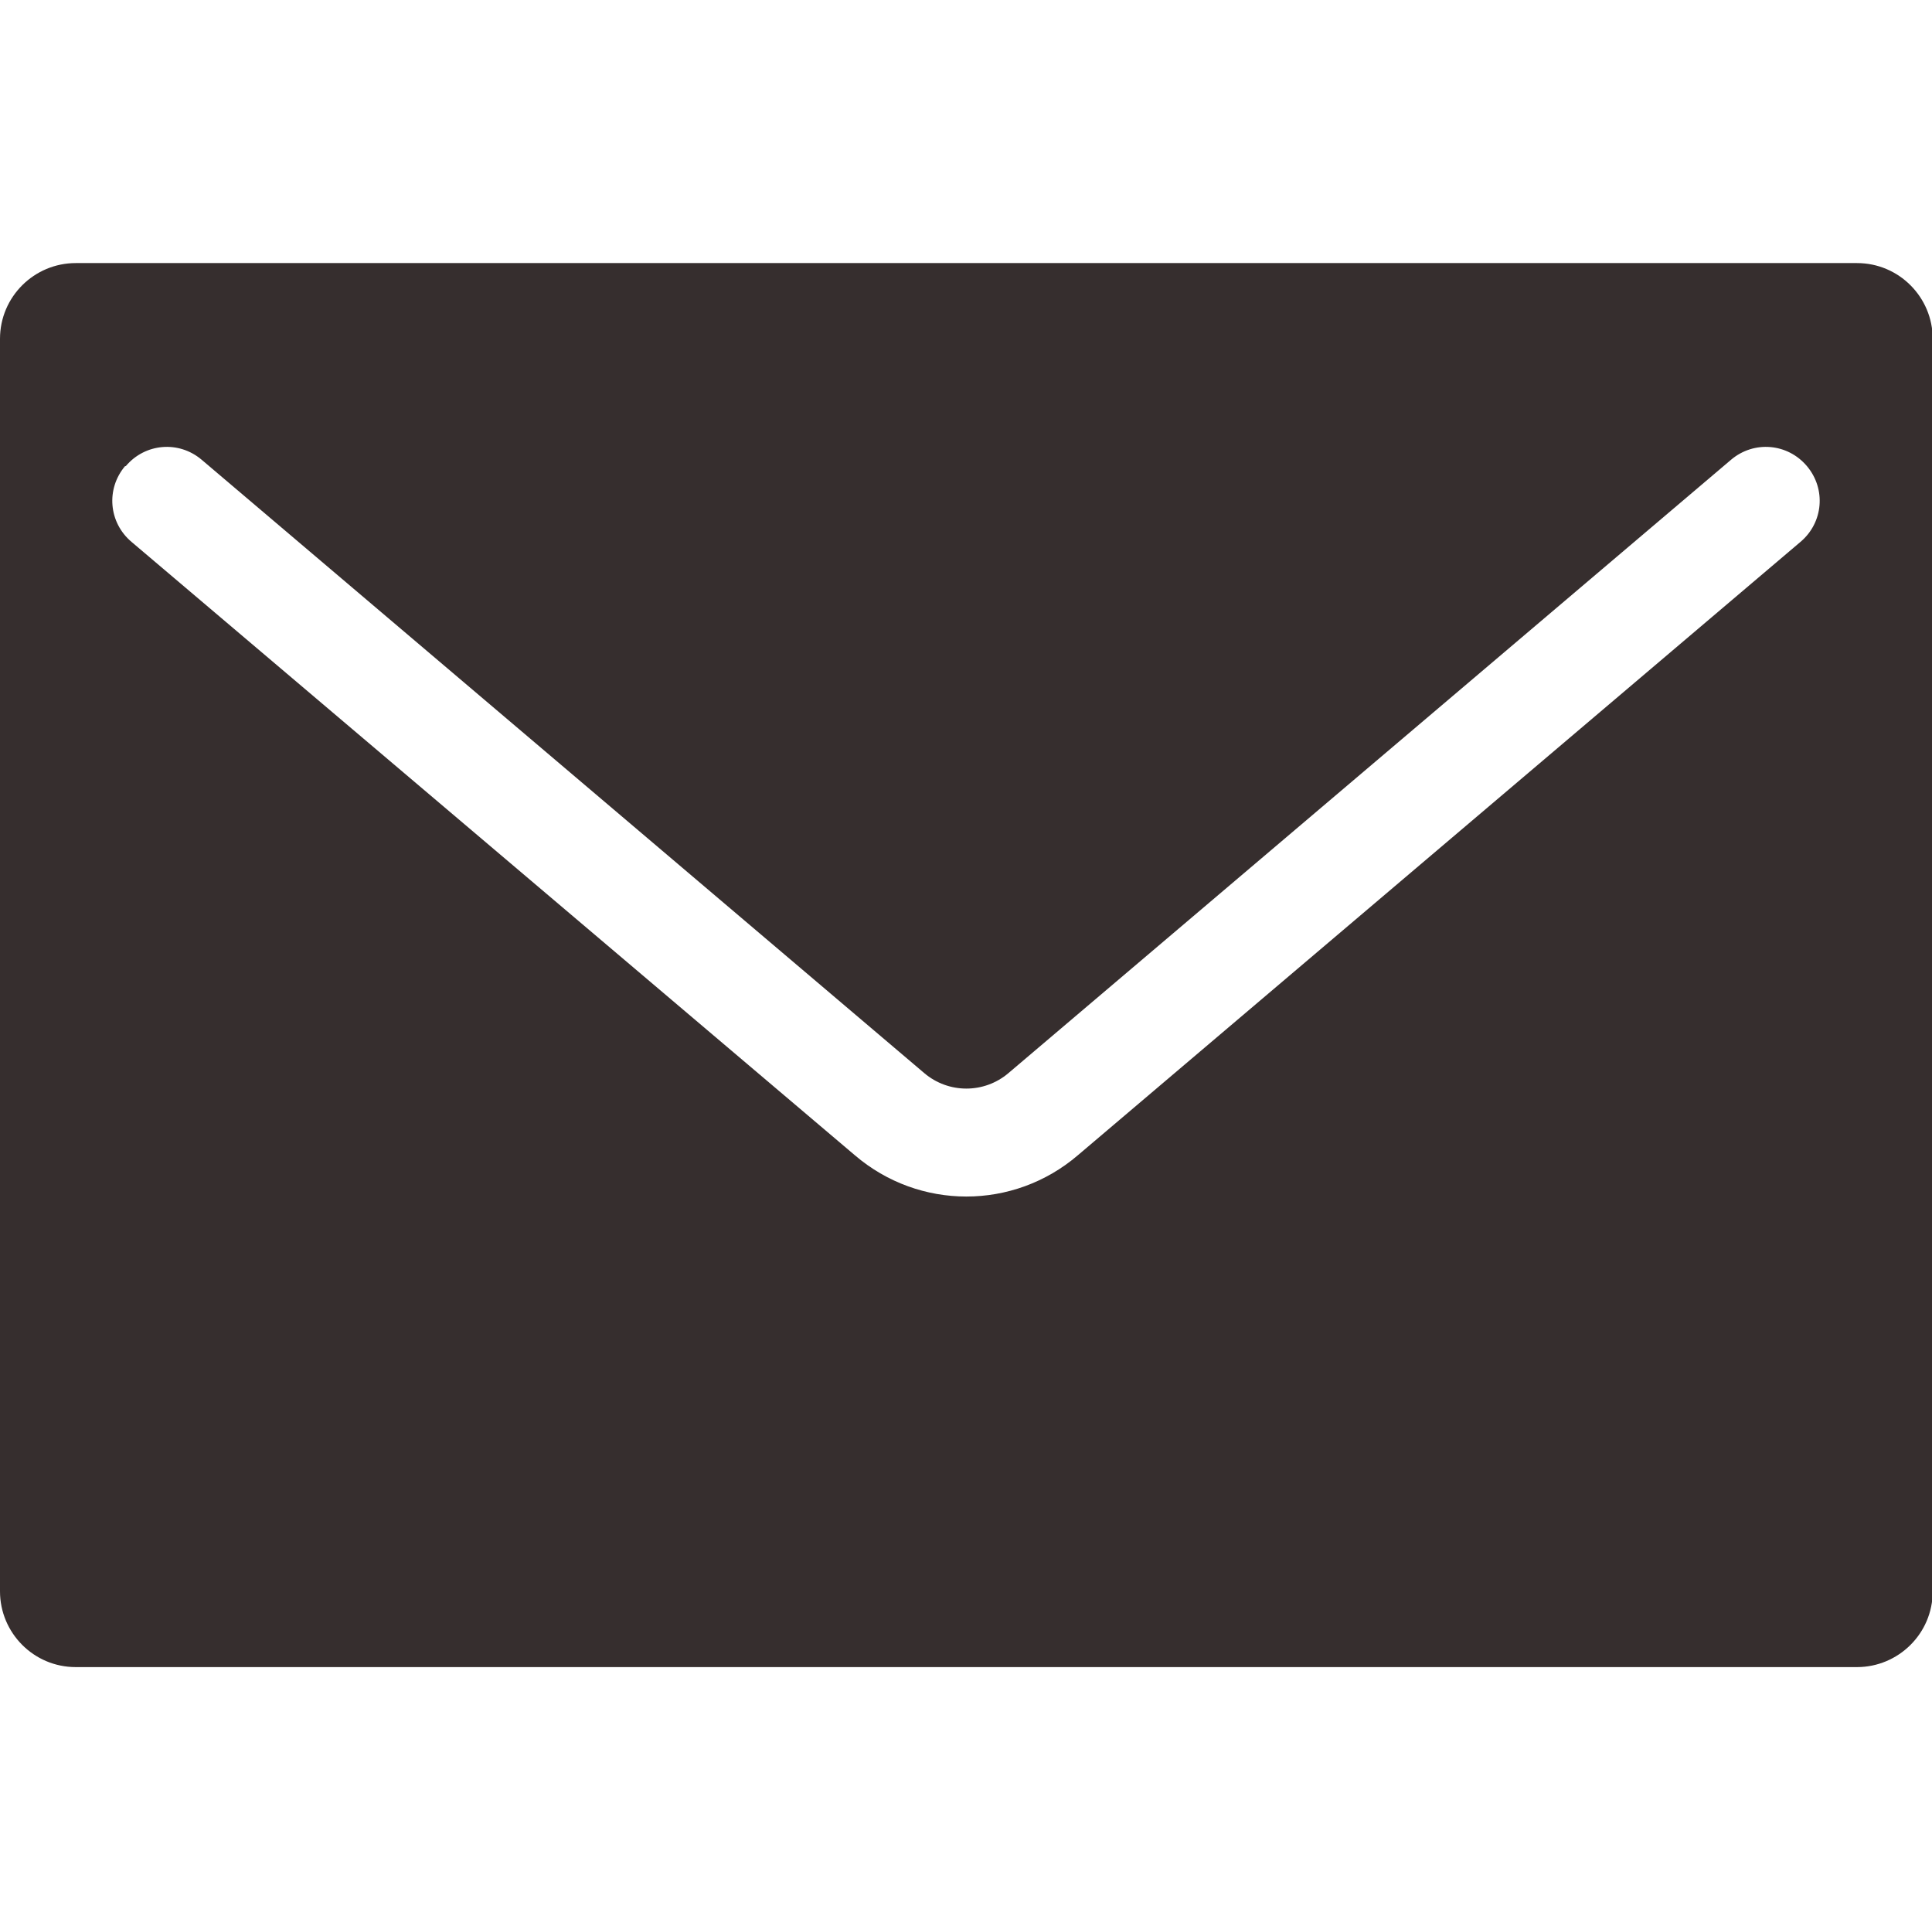
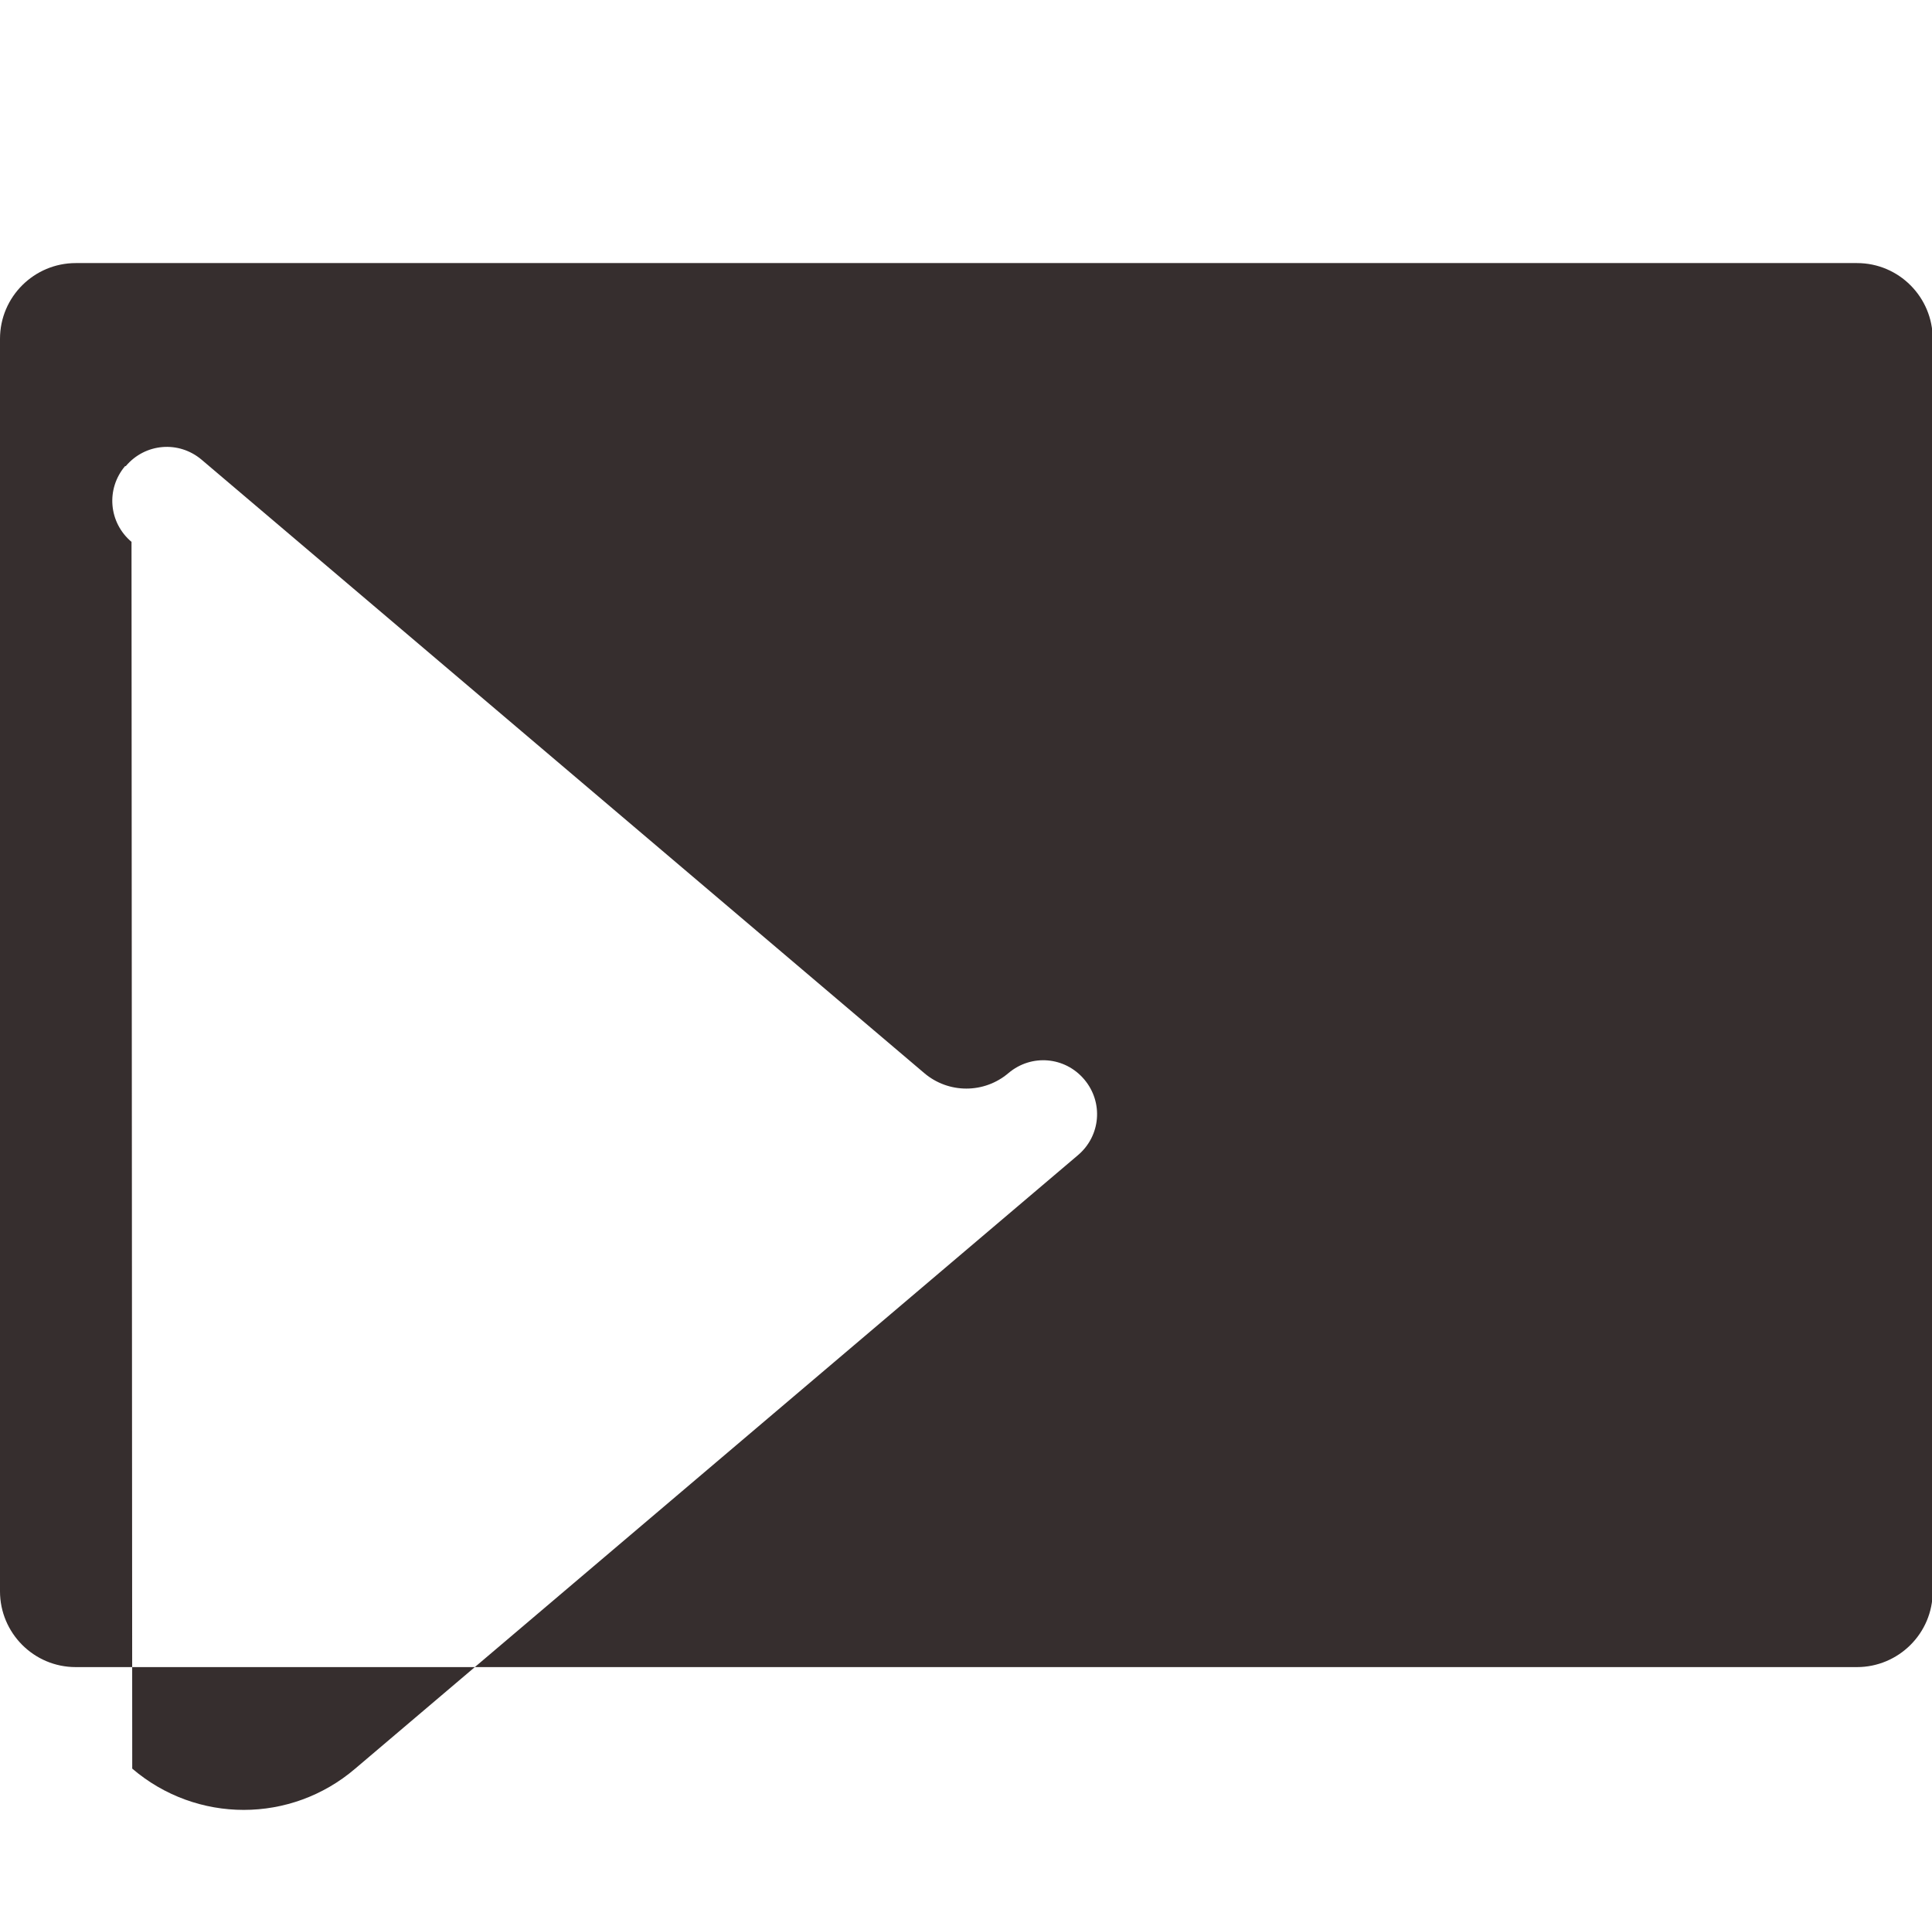
<svg xmlns="http://www.w3.org/2000/svg" id="_レイヤー_1" data-name="レイヤー 1" width="27.03" height="27" viewBox="0 0 27.03 27">
  <defs>
    <style>
      .cls-1 {
        fill: #362e2e;
      }
    </style>
  </defs>
-   <path class="cls-1" d="M1.06,23.32h24.92c.58,0,1.06-.47,1.06-1.06V4.74c0-.58-.47-1.06-1.06-1.06H1.06c-.58,0-1.06.47-1.06,1.06v17.52c0,.58.47,1.06,1.06,1.06M1.76,6.52c.27-.32.74-.36,1.06-.09,0,0,0,0,0,0l10.11,8.58c.34.29.84.29,1.18,0l10.11-8.58c.32-.27.79-.23,1.06.09s.23.79-.09,1.06l-10.11,8.58c-.9.77-2.22.77-3.12,0L1.84,7.58c-.32-.27-.36-.74-.09-1.06h0" />
+   <path class="cls-1" d="M1.06,23.32h24.92c.58,0,1.06-.47,1.06-1.06V4.74c0-.58-.47-1.06-1.06-1.06H1.06c-.58,0-1.06.47-1.06,1.06v17.52c0,.58.47,1.06,1.06,1.06M1.76,6.52c.27-.32.74-.36,1.06-.09,0,0,0,0,0,0l10.11,8.58c.34.29.84.29,1.18,0c.32-.27.79-.23,1.06.09s.23.79-.09,1.06l-10.11,8.58c-.9.77-2.22.77-3.12,0L1.84,7.58c-.32-.27-.36-.74-.09-1.06h0" />
</svg>